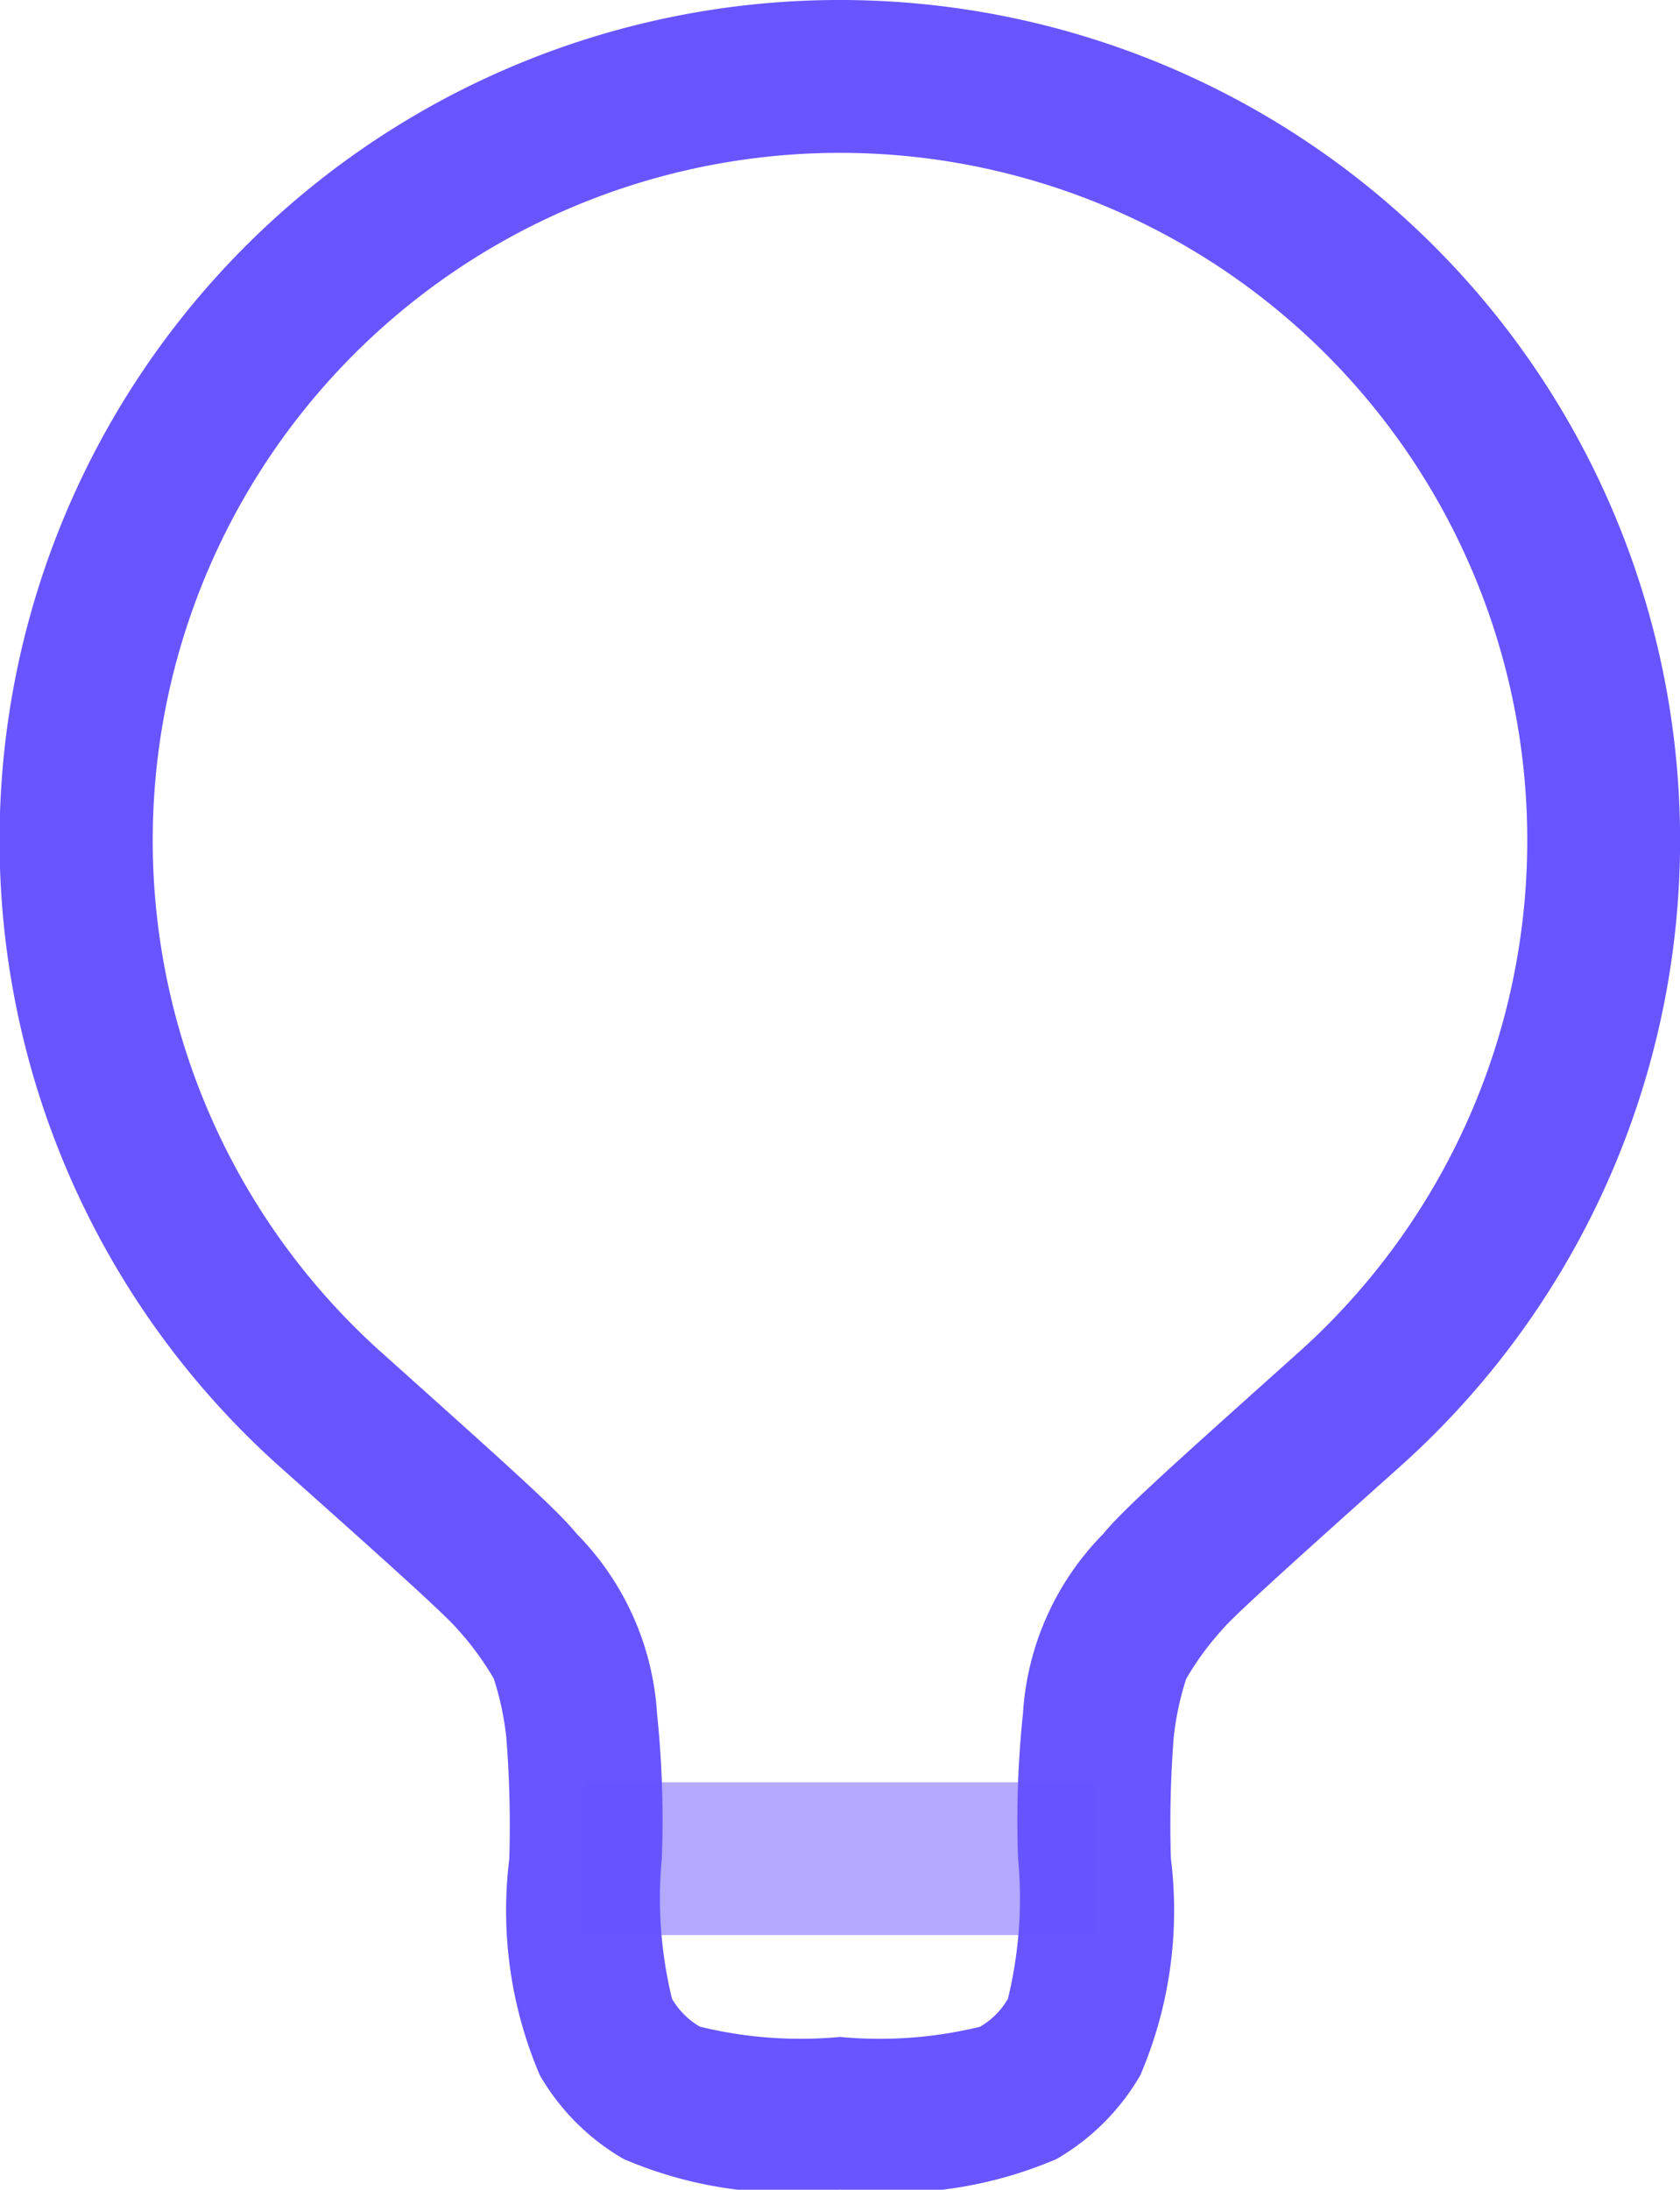
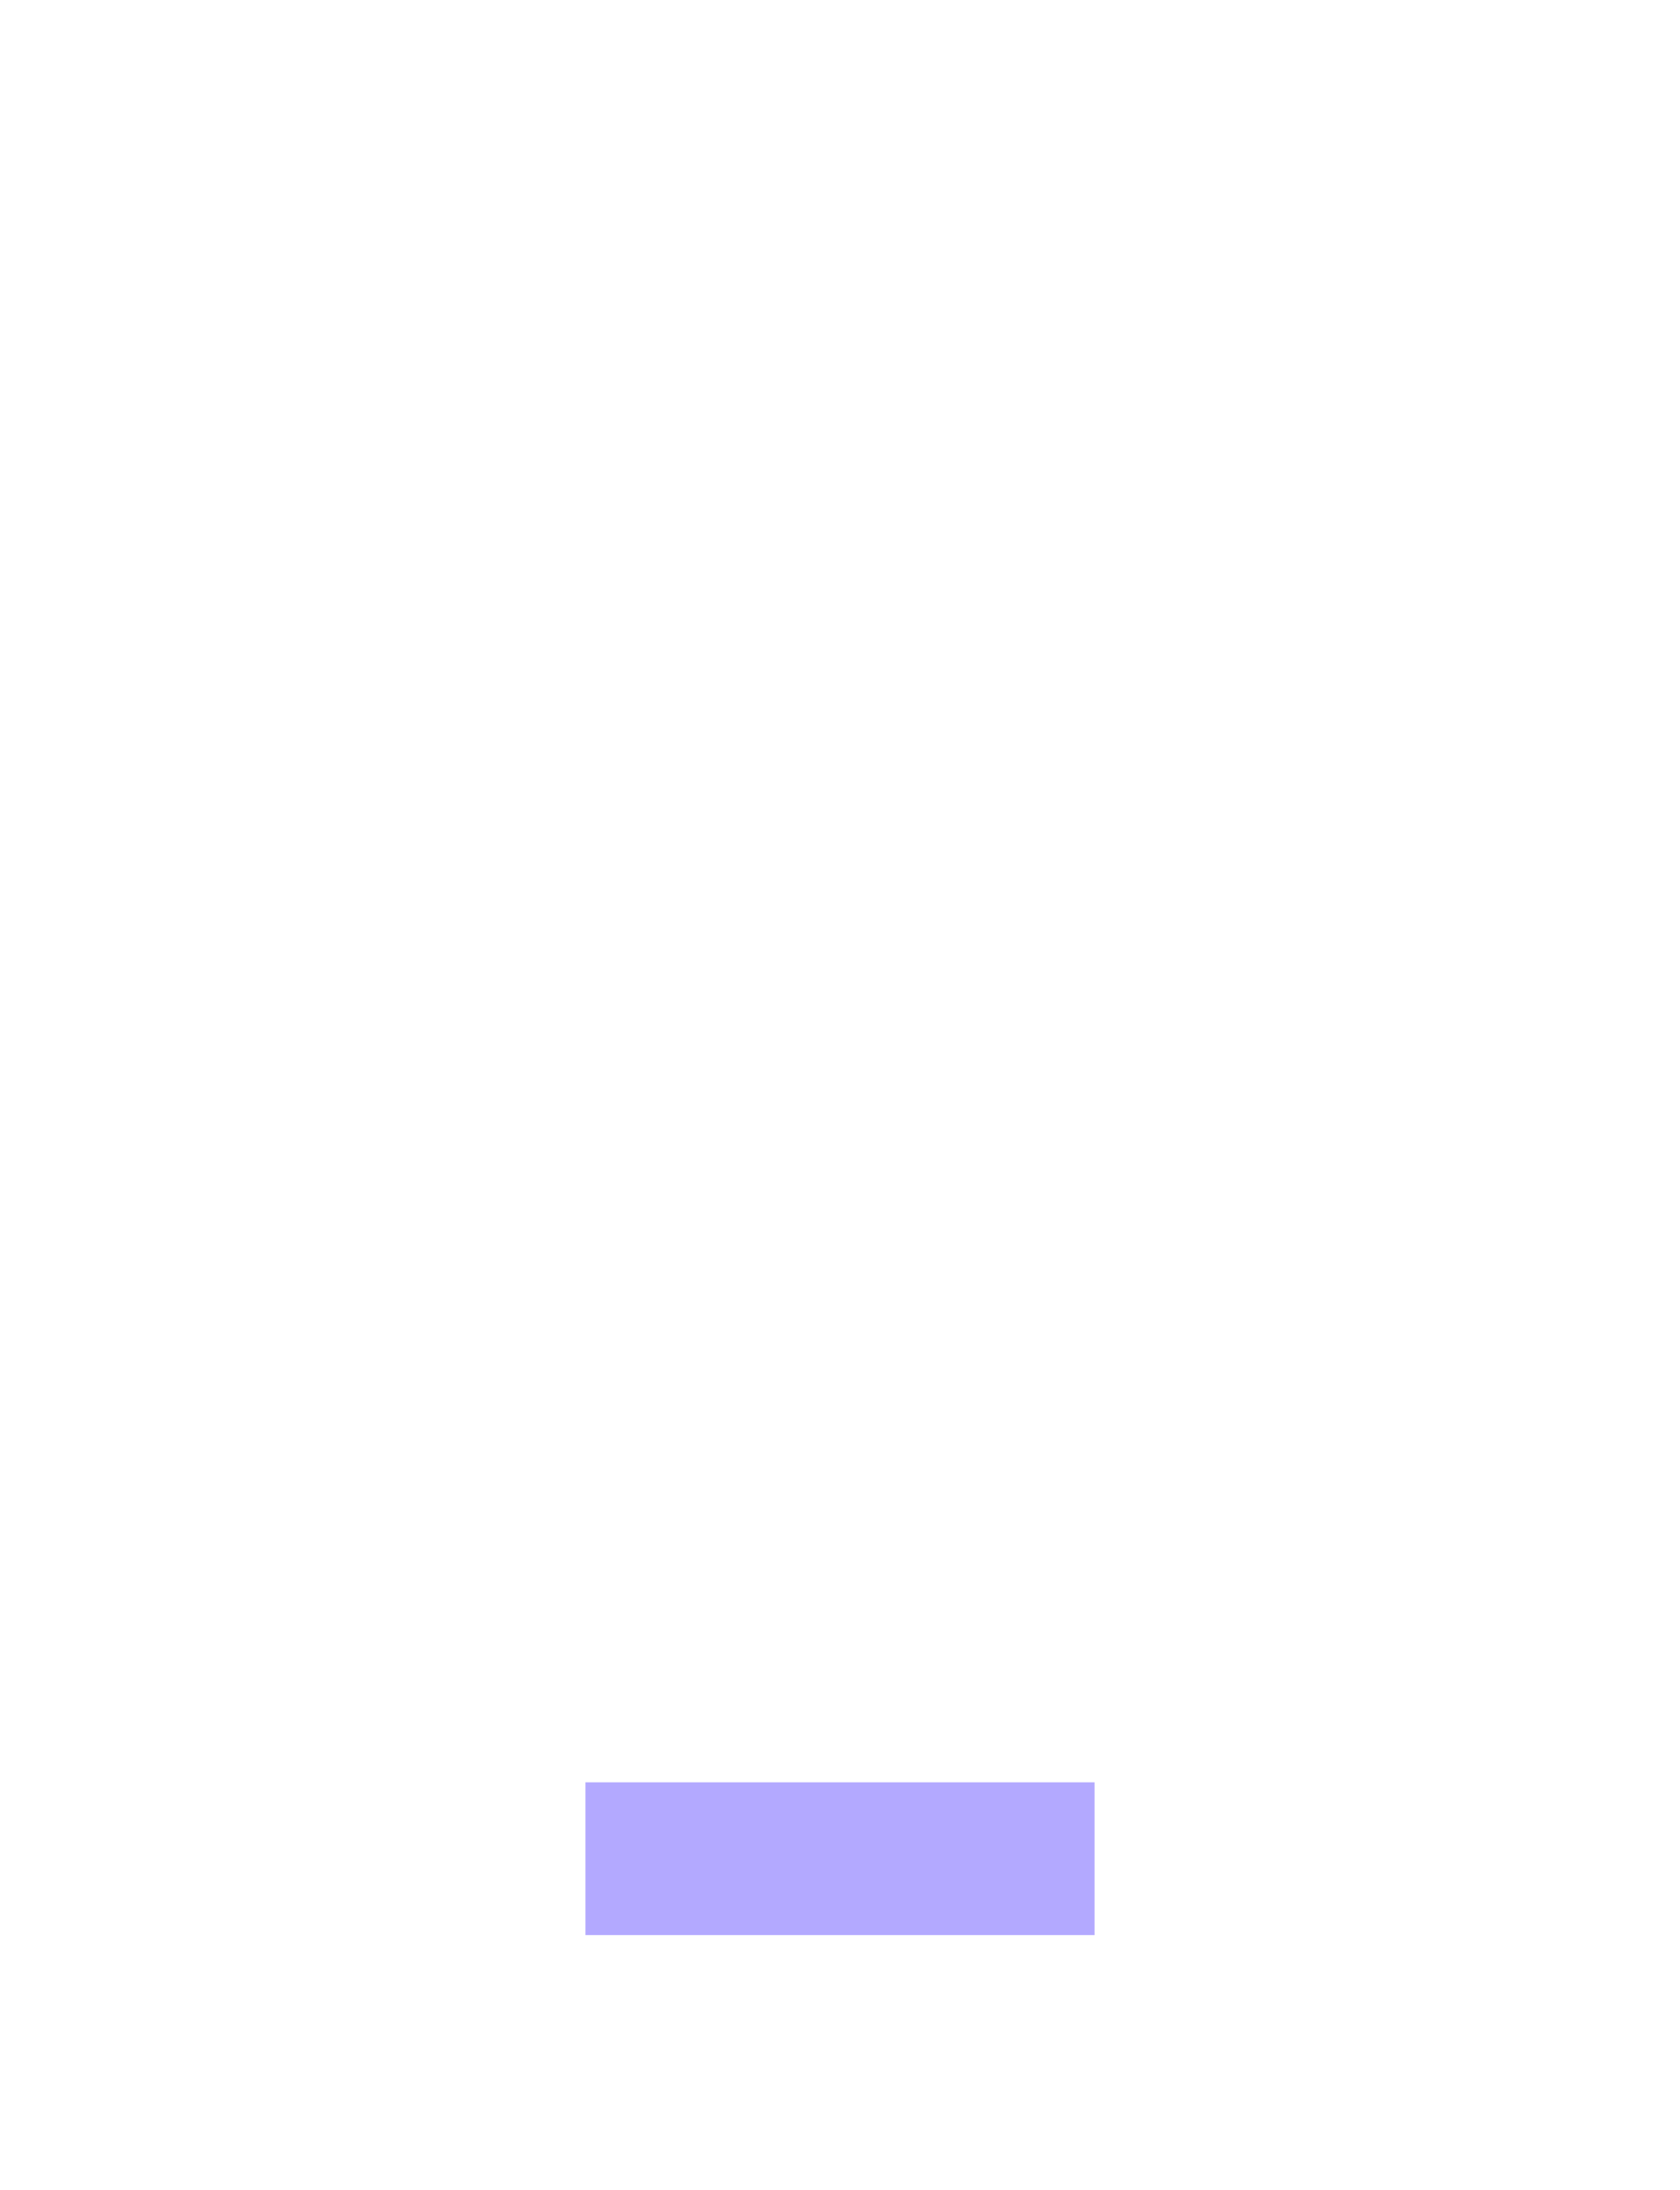
<svg xmlns="http://www.w3.org/2000/svg" width="16.5" height="21.5" viewBox="0 0 16.5 21.5">
  <g transform="translate(-3.75 -1.25)">
-     <path d="M12,1.25a8.25,8.25,0,0,1,5.5,14.4c-.949.849-1.634,1.463-1.75,1.605a2.845,2.845,0,0,0-.35.479,2.845,2.845,0,0,0-.123.58A10.968,10.968,0,0,0,15.25,19.5a4.11,4.11,0,0,1-.3,2.125,2.252,2.252,0,0,1-.824.824,4.11,4.11,0,0,1-2.125.3,4.11,4.11,0,0,1-2.125-.3,2.253,2.253,0,0,1-.824-.823,4.111,4.111,0,0,1-.3-2.125,10.974,10.974,0,0,0-.029-1.188,2.847,2.847,0,0,0-.123-.58,2.845,2.845,0,0,0-.35-.479c-.116-.142-.8-.755-1.749-1.6A8.25,8.25,0,0,1,12,1.25Zm0,20a4.158,4.158,0,0,0,1.375-.1.75.75,0,0,0,.274-.274,4.157,4.157,0,0,0,.1-1.375,10.007,10.007,0,0,1,.048-1.426,2.752,2.752,0,0,1,.789-1.765c.189-.233.659-.654,1.914-1.778a6.75,6.75,0,1,0-9,0c1.256,1.125,1.726,1.545,1.914,1.778a2.753,2.753,0,0,1,.789,1.765A10.012,10.012,0,0,1,10.25,19.5a4.159,4.159,0,0,0,.1,1.375.751.751,0,0,0,.274.274A4.157,4.157,0,0,0,12,21.25Z" fill="#6855ff" />
    <path d="M14.5,20.25h-5v-1.5h5Z" fill="#6855ff" opacity="0.5" />
  </g>
</svg>